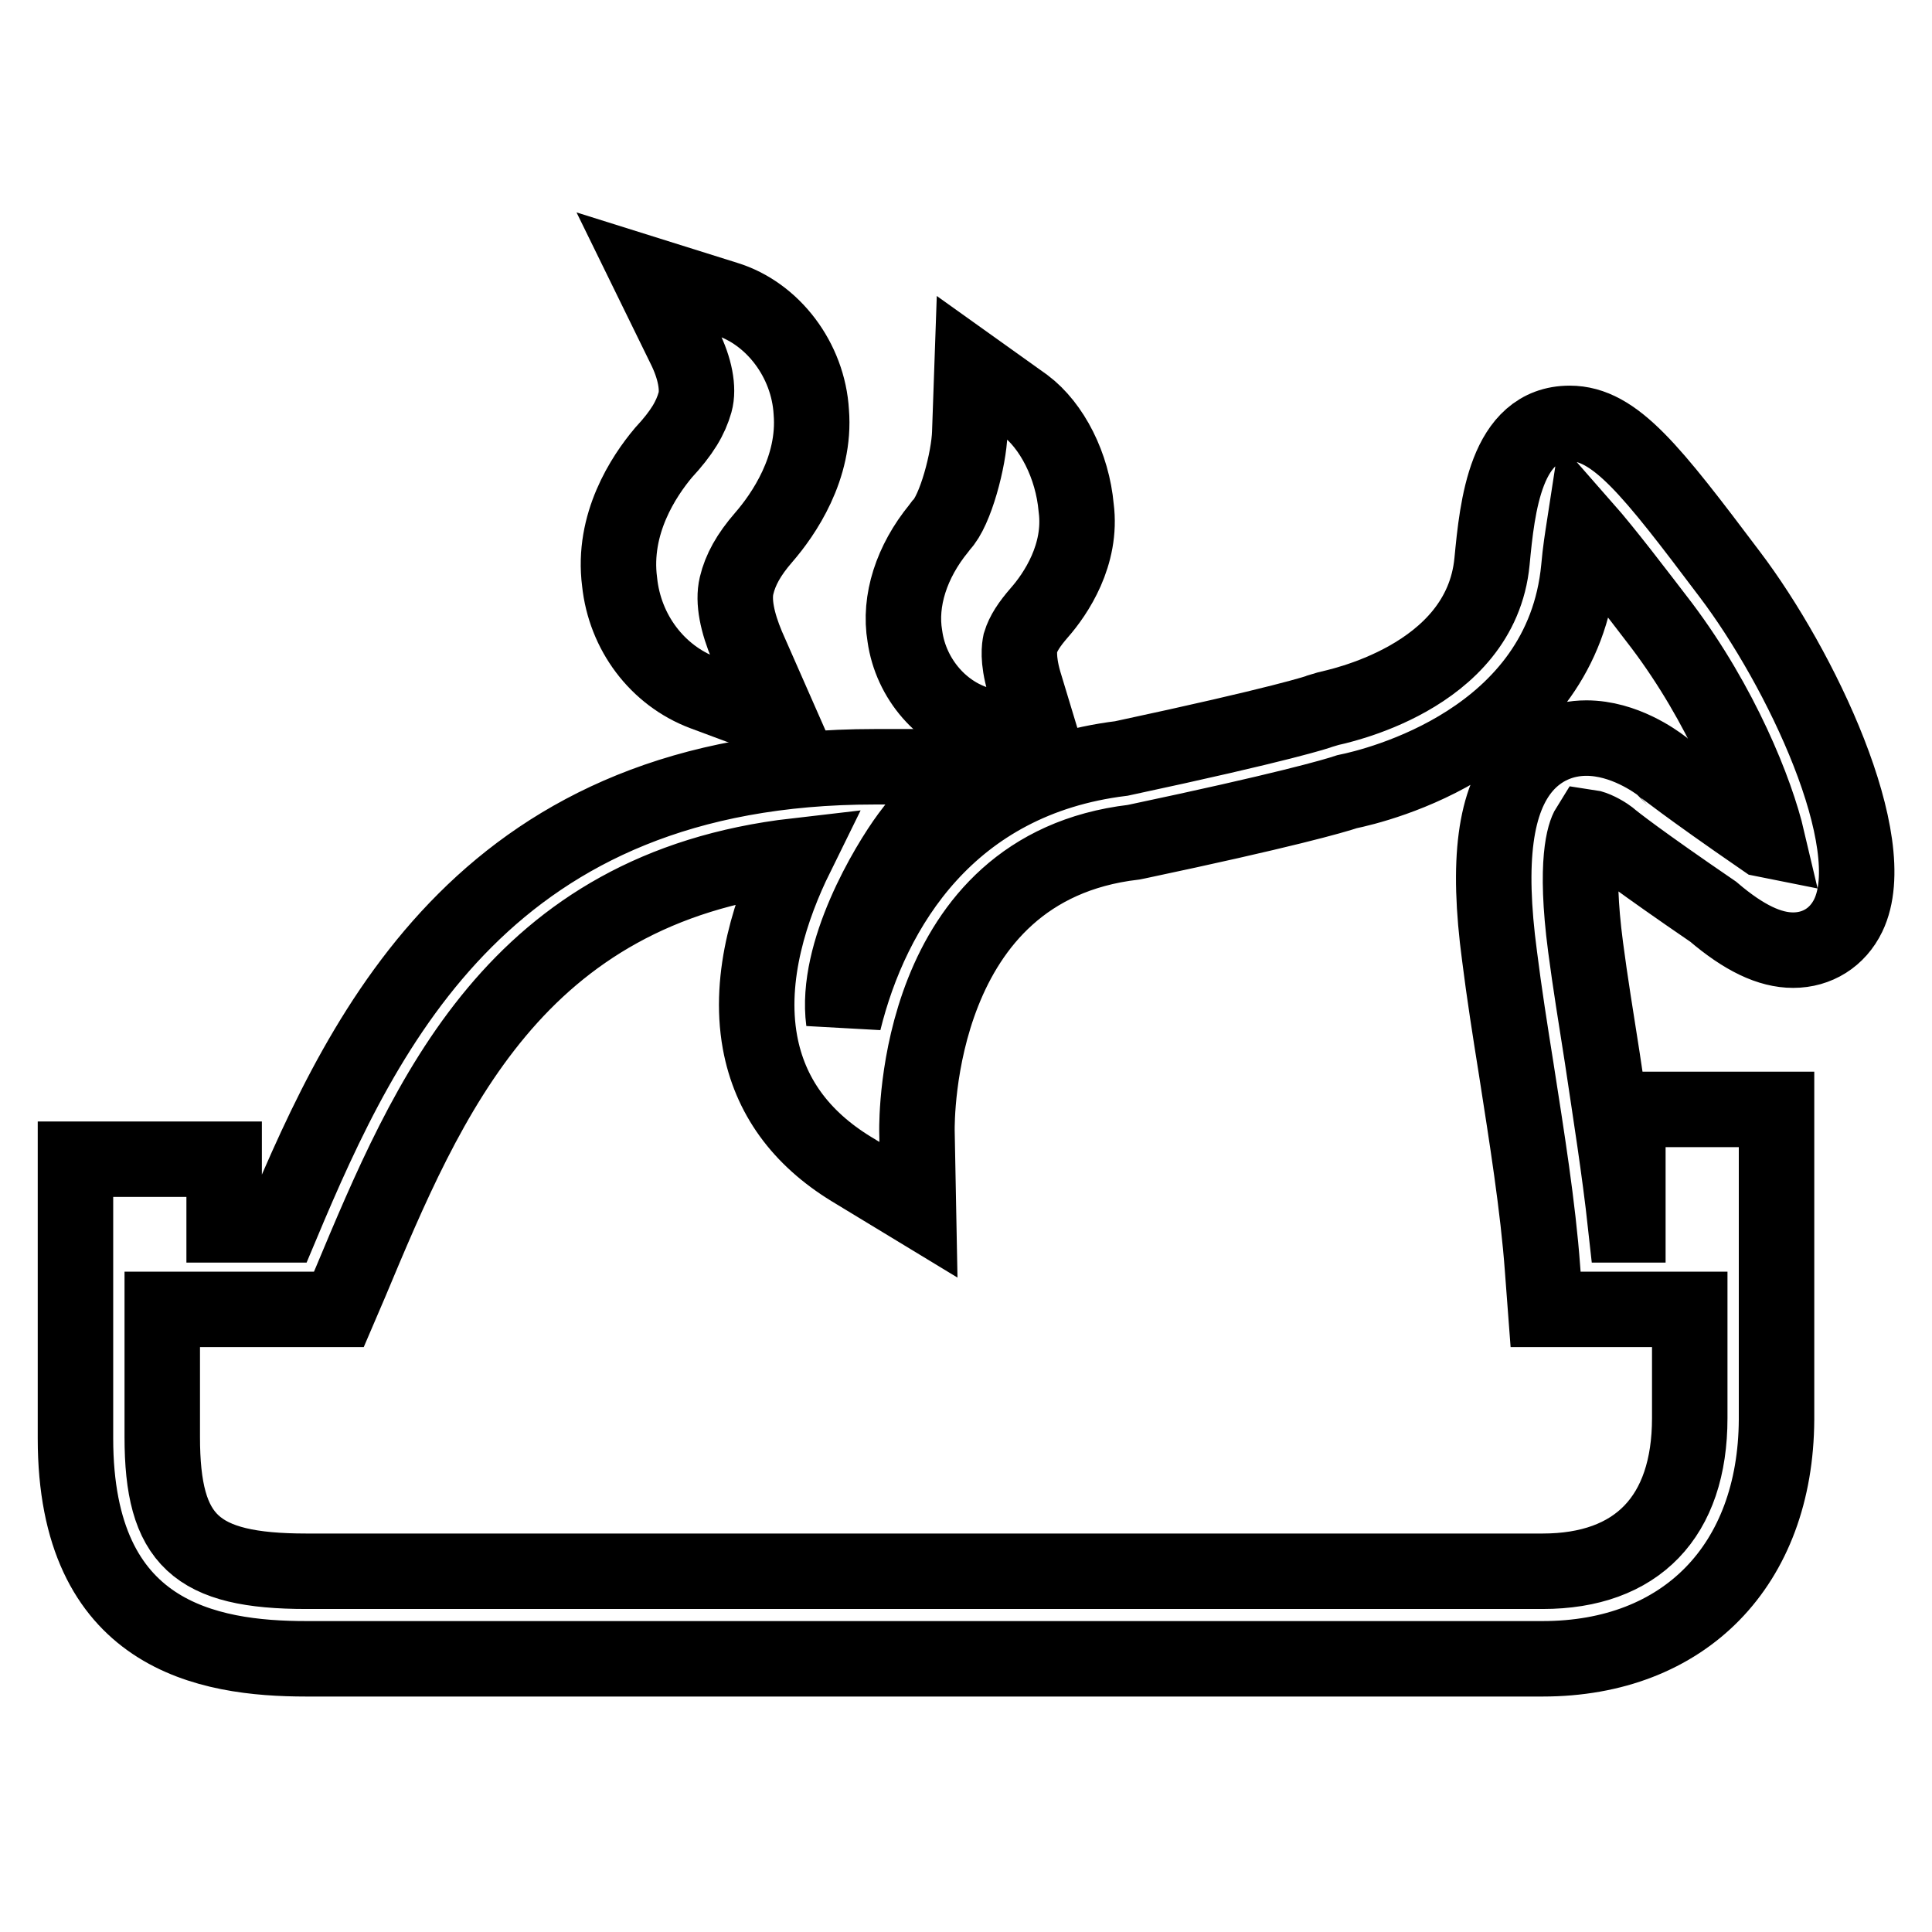
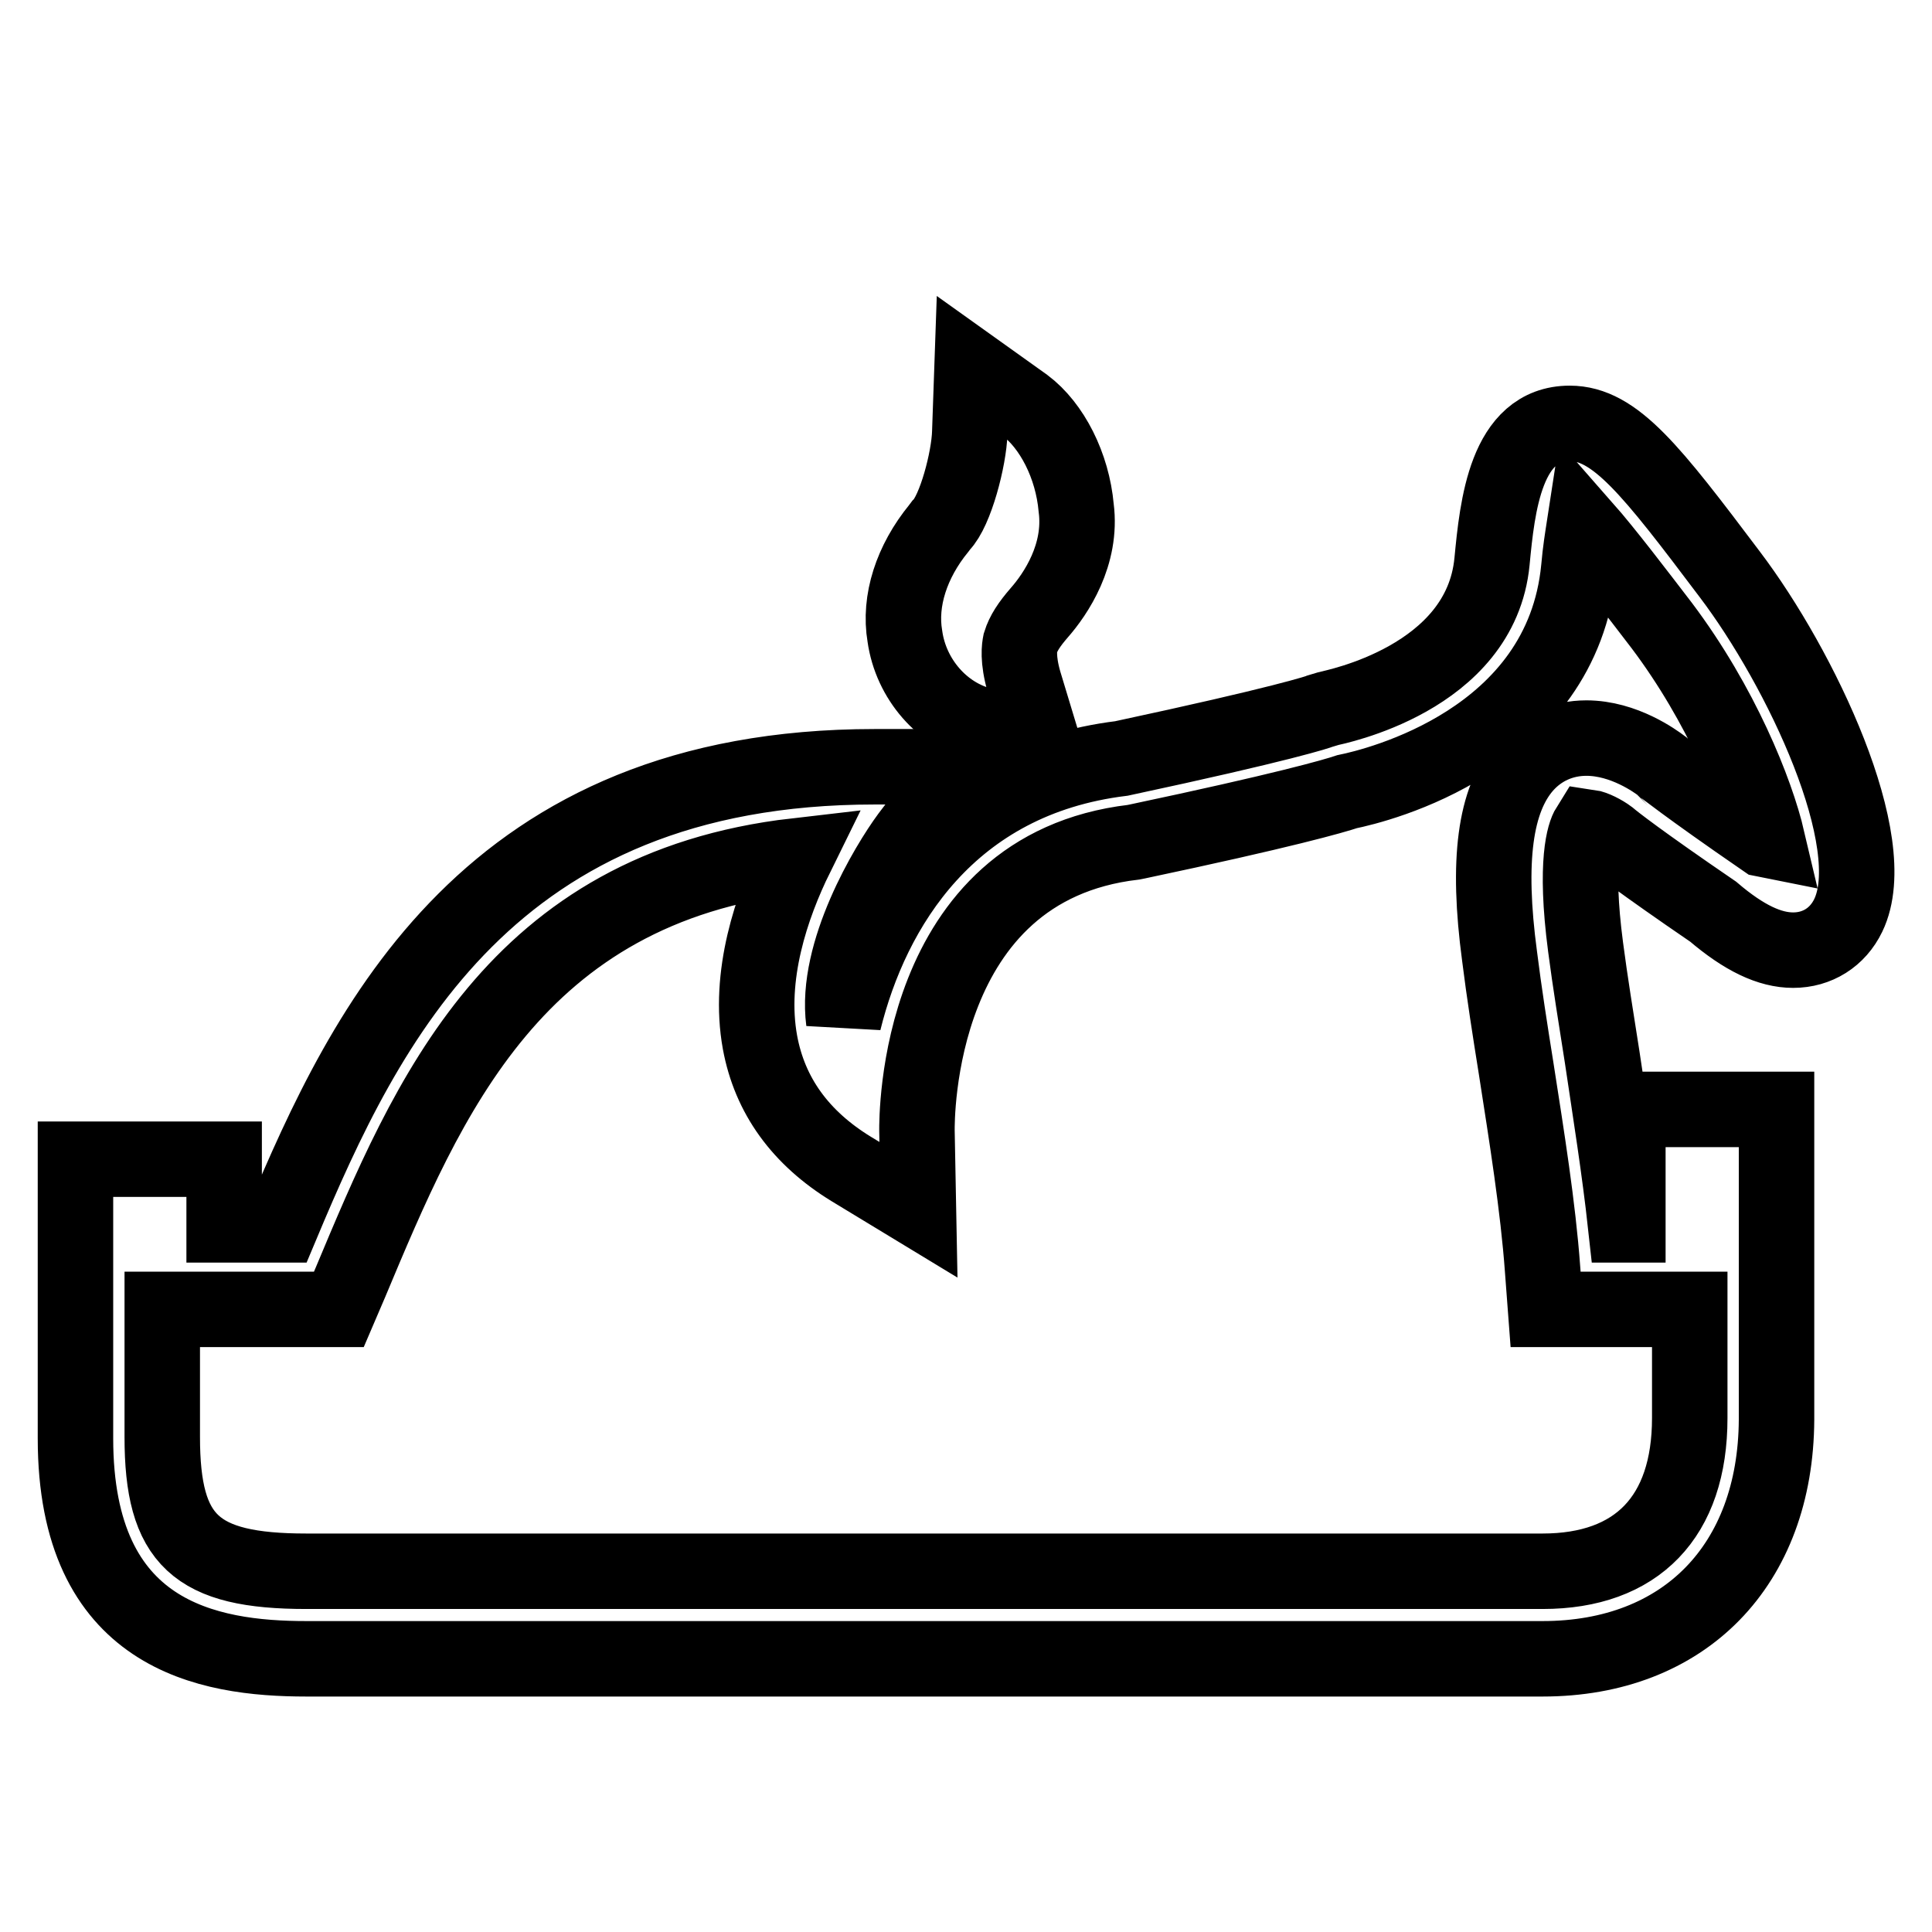
<svg xmlns="http://www.w3.org/2000/svg" version="1.1" x="0px" y="0px" viewBox="0 0 256 256" enable-background="new 0 0 256 256" xml:space="preserve">
  <g>
    <g>
      <path stroke-width="10" fill-opacity="0" stroke="#000000" d="M229.2,76.1c-10.4-13.8-15.2-20-21.2-20c-8.5,0-9.6,11-10.3,18.3c-1.5,15.6-21,19.3-21.7,19.5l-1,0.3c-0.2,0.1-4.9,1.7-26.4,6.3c-22.8,2.8-33.1,19.8-36.8,34.8c-1.2-9.1,5.8-20.7,8.6-24.5l7-9.2h-11.5c-51.1,0-67.4,34-78.6,60.7h-7.6v-8.7H10v37c0,26.2,17.5,29.2,30.6,29.2h163.8c18.8,0,30.9-12.4,31-31.7c0-13.5,0-35.4,0-35.4l0-5.7h-19.7v15.3h-0.3c-0.8-7.3-2-14.8-3.1-22.2c-0.8-5.1-1.6-10-2.2-14.6c-1.5-11.4-0.1-15.1,0.4-15.9c0.7,0.1,1.9,0.7,2.7,1.3c0.7,0.6,4,3.2,13.8,9.9c4.1,3.5,7.5,5.1,10.6,5.1l0,0c3.2,0,5.9-1.7,7.3-4.6C249.6,111.6,238.6,88.5,229.2,76.1z M233.7,111.2c-10.6-7.3-13.2-9.5-13.3-9.5l-0.2-0.2c-0.8-0.6-5-3.7-10-3.7c-3.2,0-6.1,1.3-8.2,3.7c-3.9,4.5-5,12.5-3.3,25.2c0.6,4.8,1.4,9.9,2.2,14.9c1.4,9,2.9,18.3,3.5,26.6l0.4,5.3h19.1c0,5,0,10.1,0,14.4c0,13.1-7,20.3-19.5,20.3H40.6c-14.7,0-19.1-4.1-19.1-17.8v-16.9h23.4l1.5-3.5c10.3-24.6,21.8-52.3,59.1-56.6c-3.3,6.7-6.4,15.9-4.8,24.7c1.3,7.1,5.4,12.7,12.1,16.8l8.9,5.4l-0.2-10.5c0-1.4-0.3-34.8,28.7-38.2l0.5-0.1c19.4-4.1,26-6,27.8-6.6c3.9-0.8,28.5-6.7,30.7-29.6c0.2-2.3,0.5-4.1,0.7-5.4c2.9,3.3,7,8.7,10.3,13c7.9,10.5,12.5,22,14,28.4L233.7,111.2z" />
-       <path stroke-width="10" fill-opacity="0" stroke="#000000" d="M87.9,60c-2.6,3.1-6.8,9.4-5.8,17.1c0.7,6.7,5,12.4,11.1,14.7l10.2,3.8L99,85.6c-1.3-3.1-1.9-5.9-1.4-8c0.5-2.1,1.6-4.1,3.6-6.4c2.6-3,6.9-9.2,6.3-16.6c-0.4-6.9-5.1-13.1-11.3-15L86,36.4l4.7,9.6c1.4,2.8,1.9,5.5,1.4,7.3C91.5,55.4,90.4,57.3,87.9,60z" />
      <path stroke-width="10" fill-opacity="0" stroke="#000000" d="M130.2,96.1L138,98l-2.3-7.6c-0.9-3.1-0.6-4.7-0.5-5.2c0.4-1.3,1.2-2.5,2.5-4c2.2-2.5,5.7-7.7,4.9-13.9c-0.5-5.6-3.2-10.9-6.8-13.6l-7-5l-0.3,8.6c-0.1,3.5-1.9,10.4-3.8,12.3l-0.3,0.4c-3.6,4.4-5.3,9.6-4.5,14.3C120.7,90,124.9,94.8,130.2,96.1z" />
    </g>
  </g>
</svg>